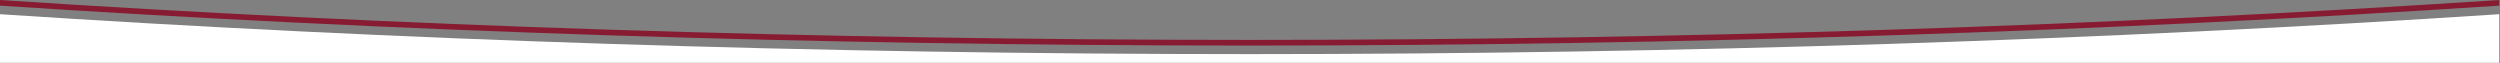
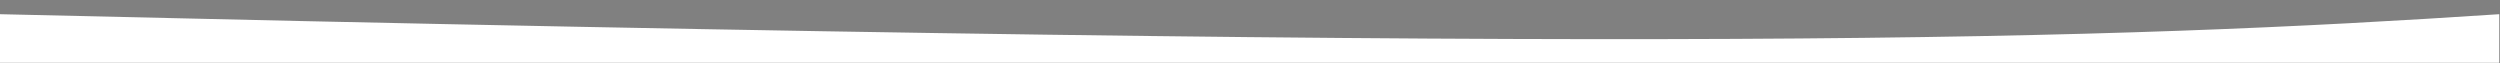
<svg xmlns="http://www.w3.org/2000/svg" width="100%" height="100%" viewBox="0 0 3000 76" version="1.1" xml:space="preserve" style="fill-rule:evenodd;clip-rule:evenodd;stroke-linejoin:round;stroke-miterlimit:2;">
  <rect x="0" y="0" width="3000" height="76" fill="#808080" stroke="none" />
  <g transform="matrix(1,0,0,1,5.68434e-12,-20)">
    <g transform="matrix(1,0,0,1,0,138.385)">
      <g transform="matrix(1.488,0,0,1,-732.533,-175.44)">
-         <path d="M2507.82,132.4L492.176,132.4L492.176,74.095C809.756,105.196 1148.42,122 1500,122C1851.58,122 2190.24,105.196 2507.82,74.095L2507.82,132.4Z" style="fill:white;" />
+         <path d="M2507.82,132.4L492.176,132.4L492.176,74.095C1851.58,122 2190.24,105.196 2507.82,74.095L2507.82,132.4Z" style="fill:white;" />
      </g>
      <g transform="matrix(1.488,0,0,1,-732.533,-192.48)">
-         <path d="M2507.82,80.855C2190.24,111.956 1851.58,128.76 1500,128.76C1148.42,128.76 809.756,111.956 492.176,80.855L492.176,74.095C809.756,105.196 1148.42,122 1500,122C1851.58,122 2190.24,105.196 2507.82,74.095L2507.82,80.855Z" style="fill:rgb(135,27,50);" />
-       </g>
+         </g>
    </g>
  </g>
</svg>